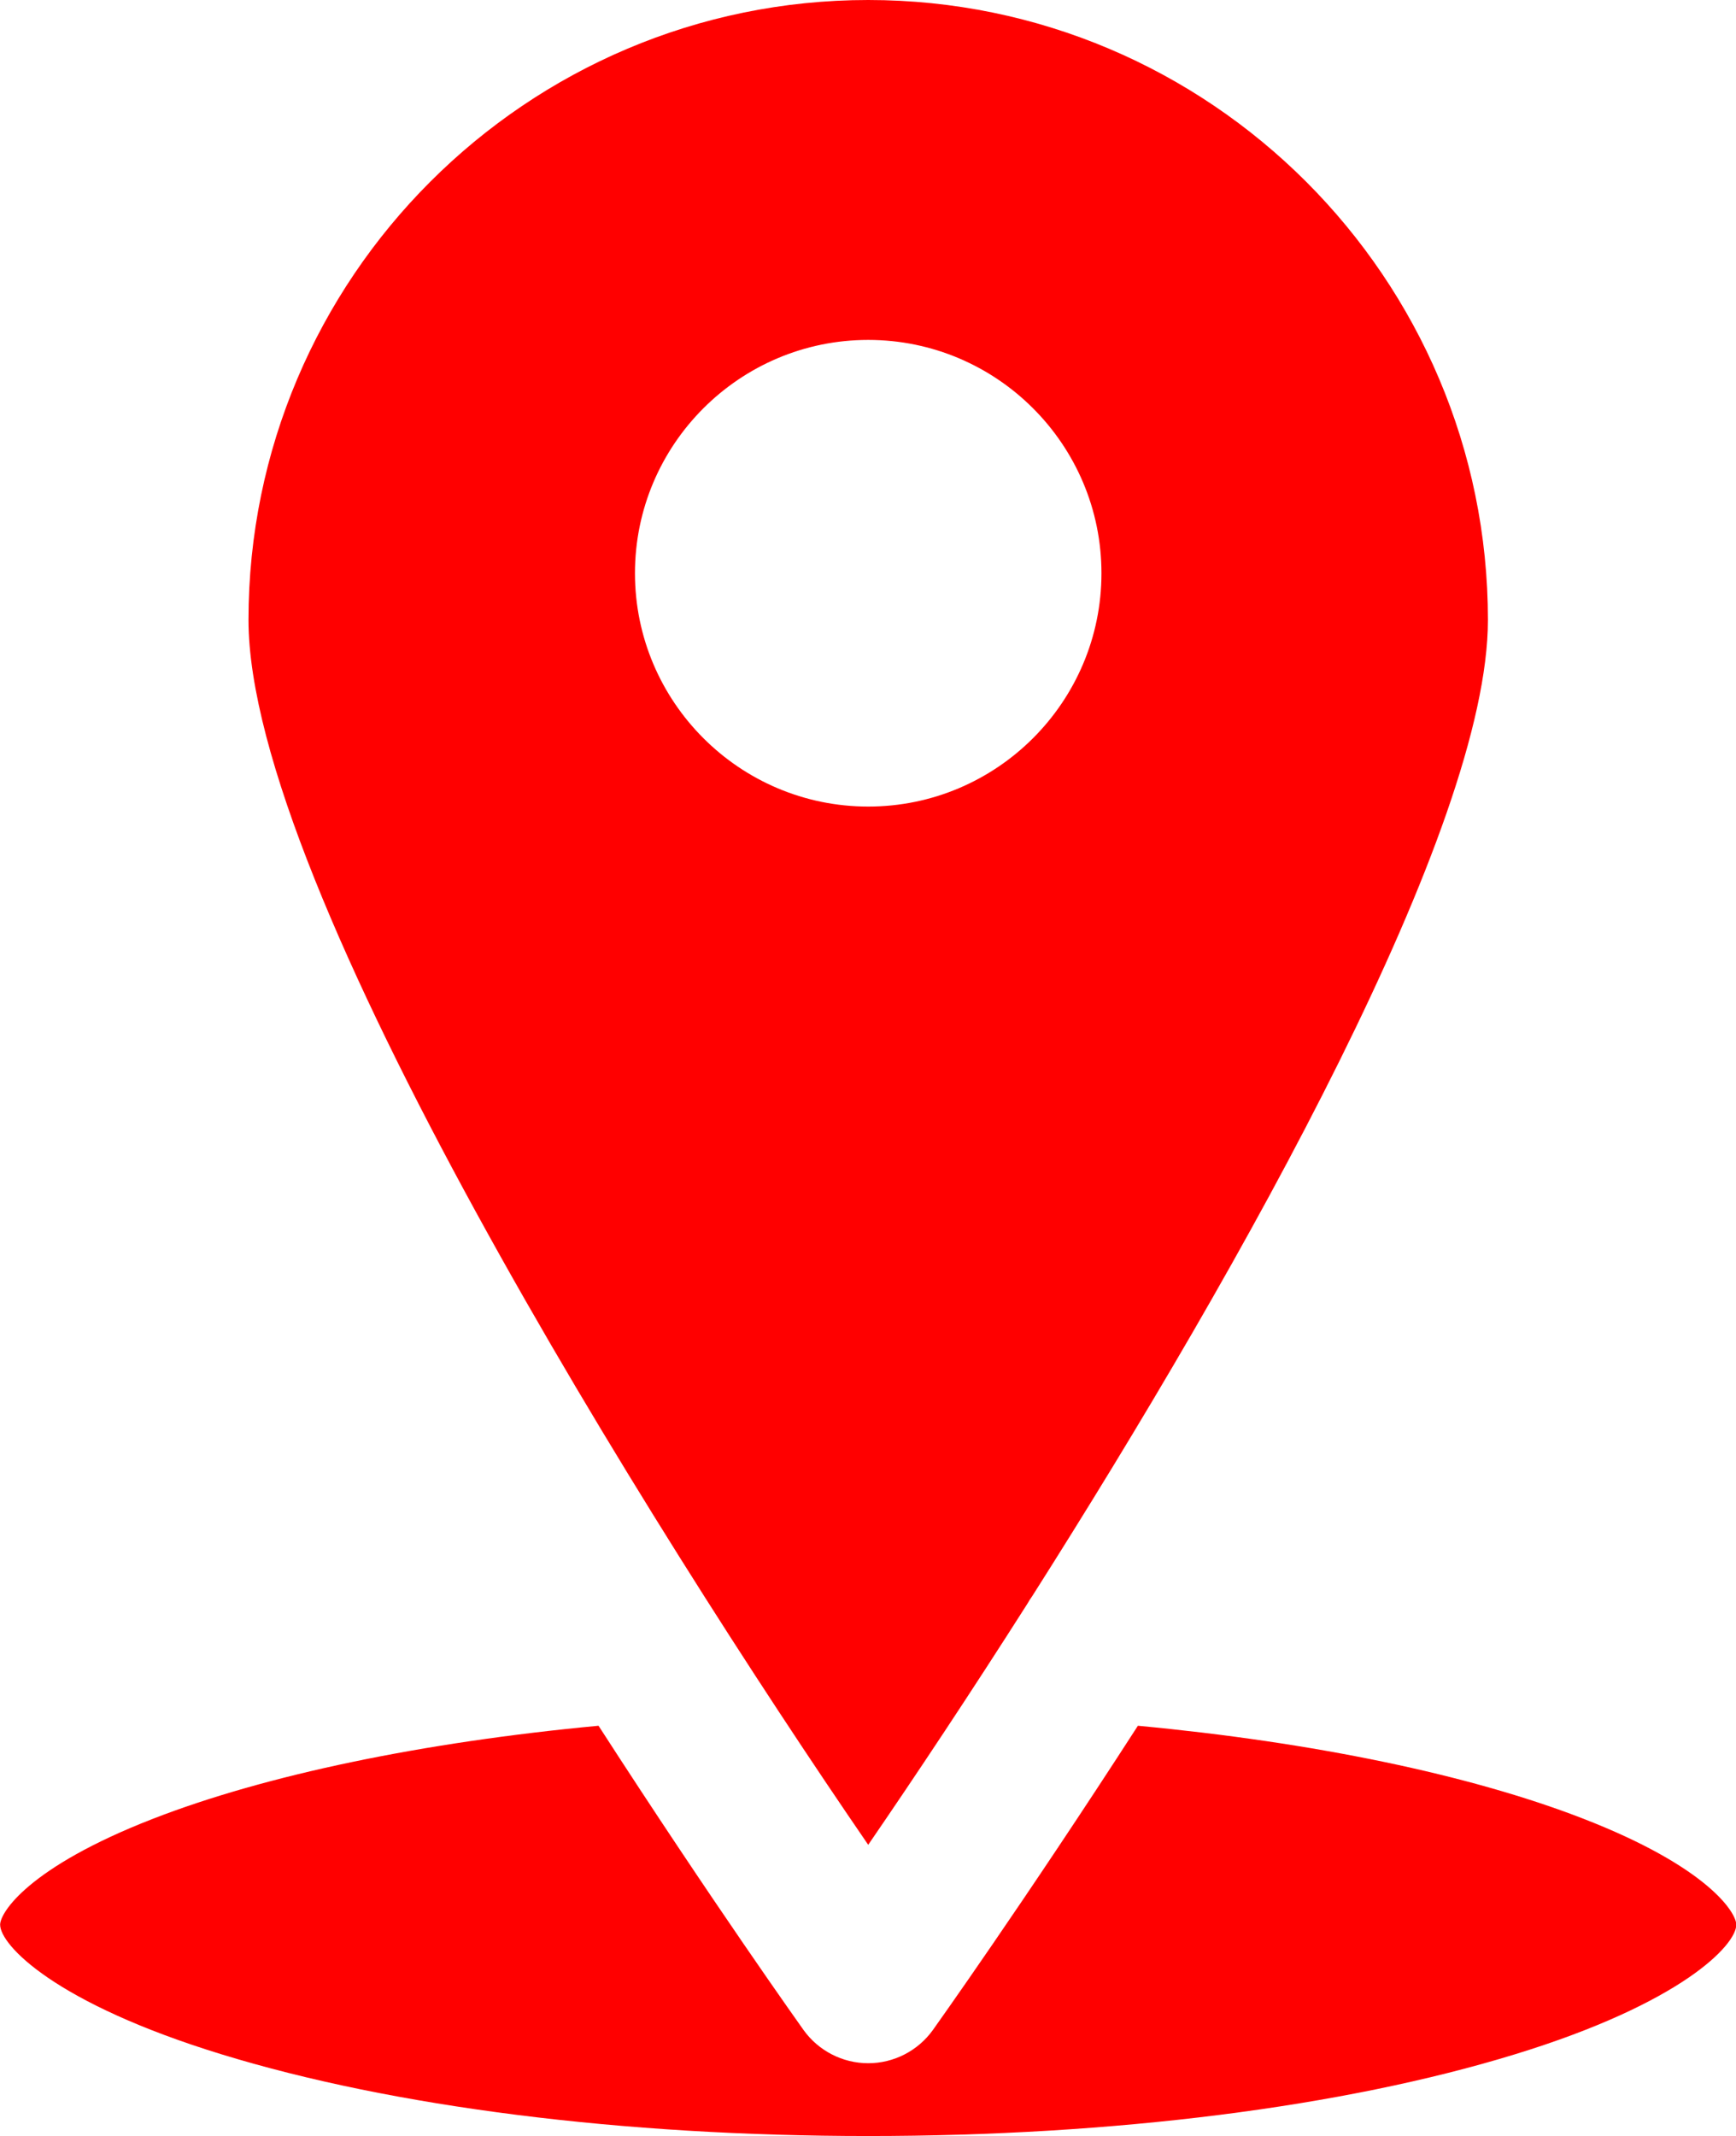
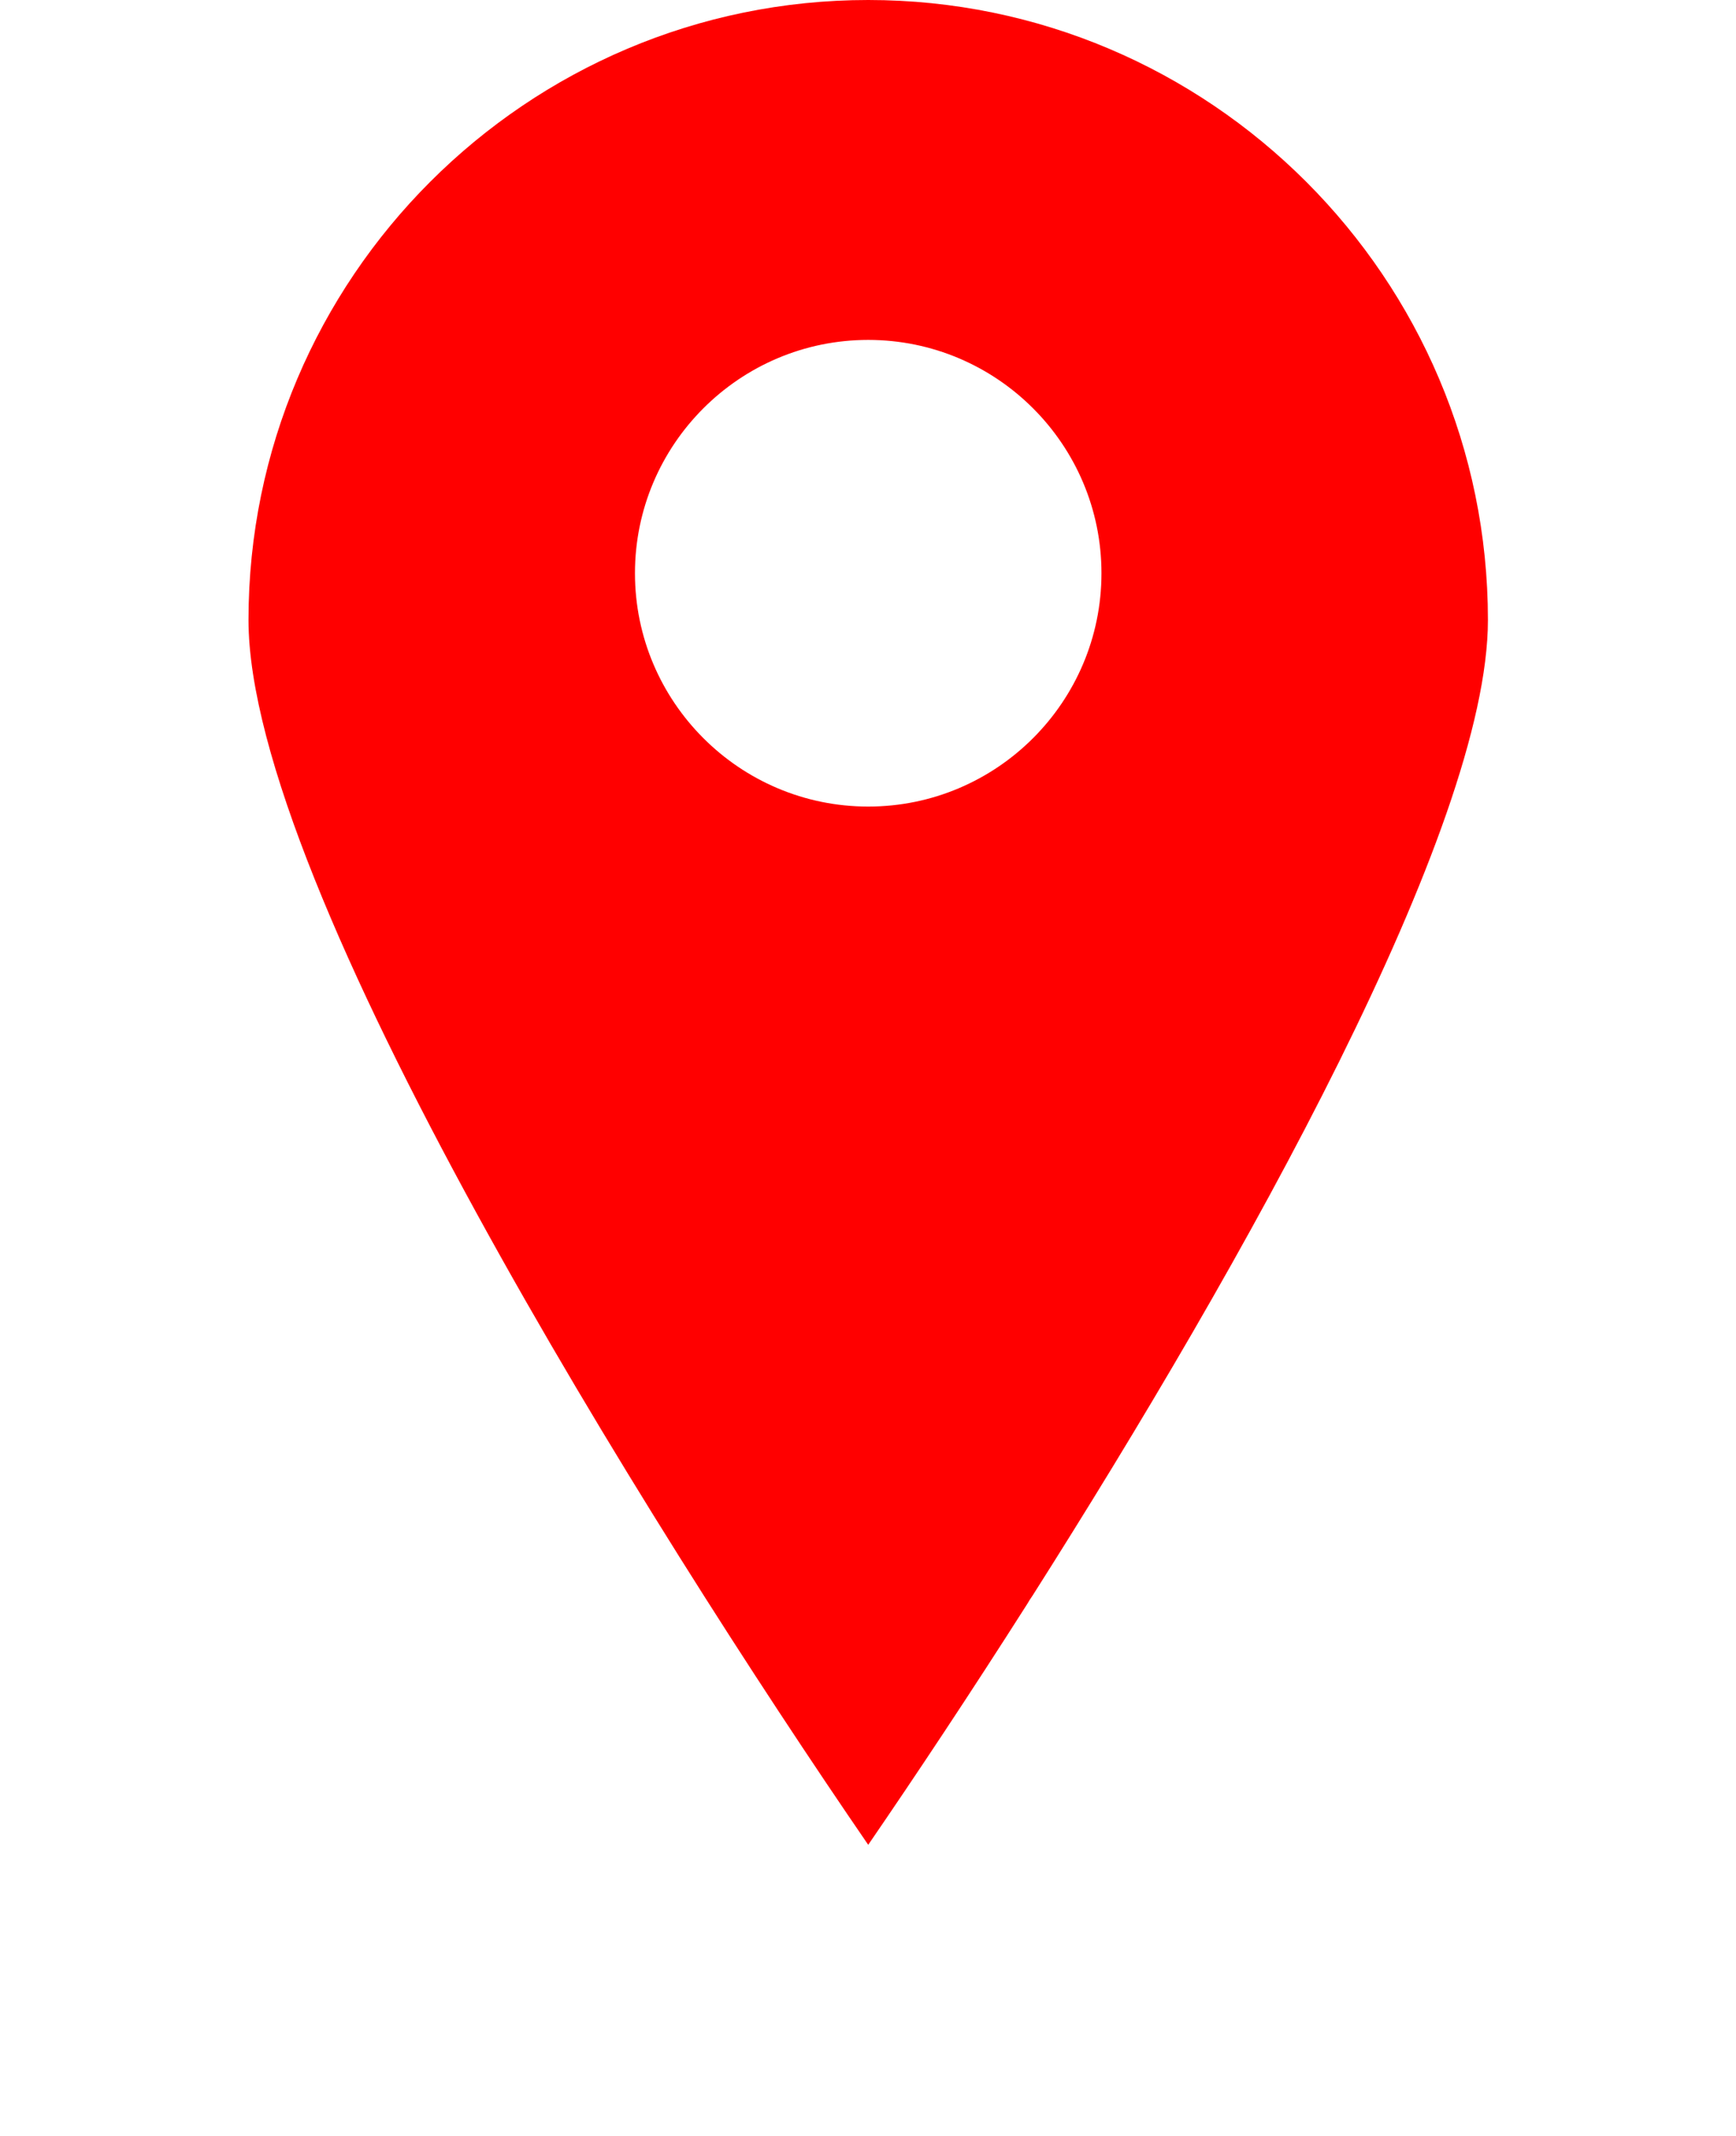
<svg xmlns="http://www.w3.org/2000/svg" height="500.0" preserveAspectRatio="xMidYMid meet" version="1.0" viewBox="46.7 0.0 406.5 500.0" width="406.5" zoomAndPan="magnify">
  <g fill="#F00" id="change1_1">
-     <path d="M417.255,425.649c-26.427-10.233-63.075-17.833-104.106-21.684c-26.75,41.441-47.712,70.799-47.998,71.209 c-3.503,4.88-9.14,7.786-15.151,7.786s-11.649-2.906-15.151-7.786c-0.286-0.41-21.248-29.768-47.998-71.209 c-41.205,3.862-77.989,11.524-104.416,21.808c-29.147,11.339-35.704,21.944-35.704,24.762c0,4.719,12.667,18.33,51.836,30.339 C138.753,493.206,192.527,500,250,500s111.247-6.794,151.433-19.125c39.168-12.008,51.836-25.619,51.836-30.339 C453.269,447.706,446.65,437.025,417.255,425.649z" />
    <path d="M287.256,375.428c0.36-0.645,0.757-1.254,1.179-1.85c49.464-77.865,106.676-179.773,106.676-228.466 C395.112,65.098,330.012,0,250,0S104.888,65.098,104.888,145.112c0,62.391,93.91,212.123,145.112,286.722 C260.916,415.926,273.783,396.602,287.256,375.428z M250,79.567c30.115,0,54.617,24.502,54.617,54.617S280.115,188.801,250,188.801 s-54.617-24.502-54.617-54.617S219.885,79.567,250,79.567z" />
  </g>
</svg>